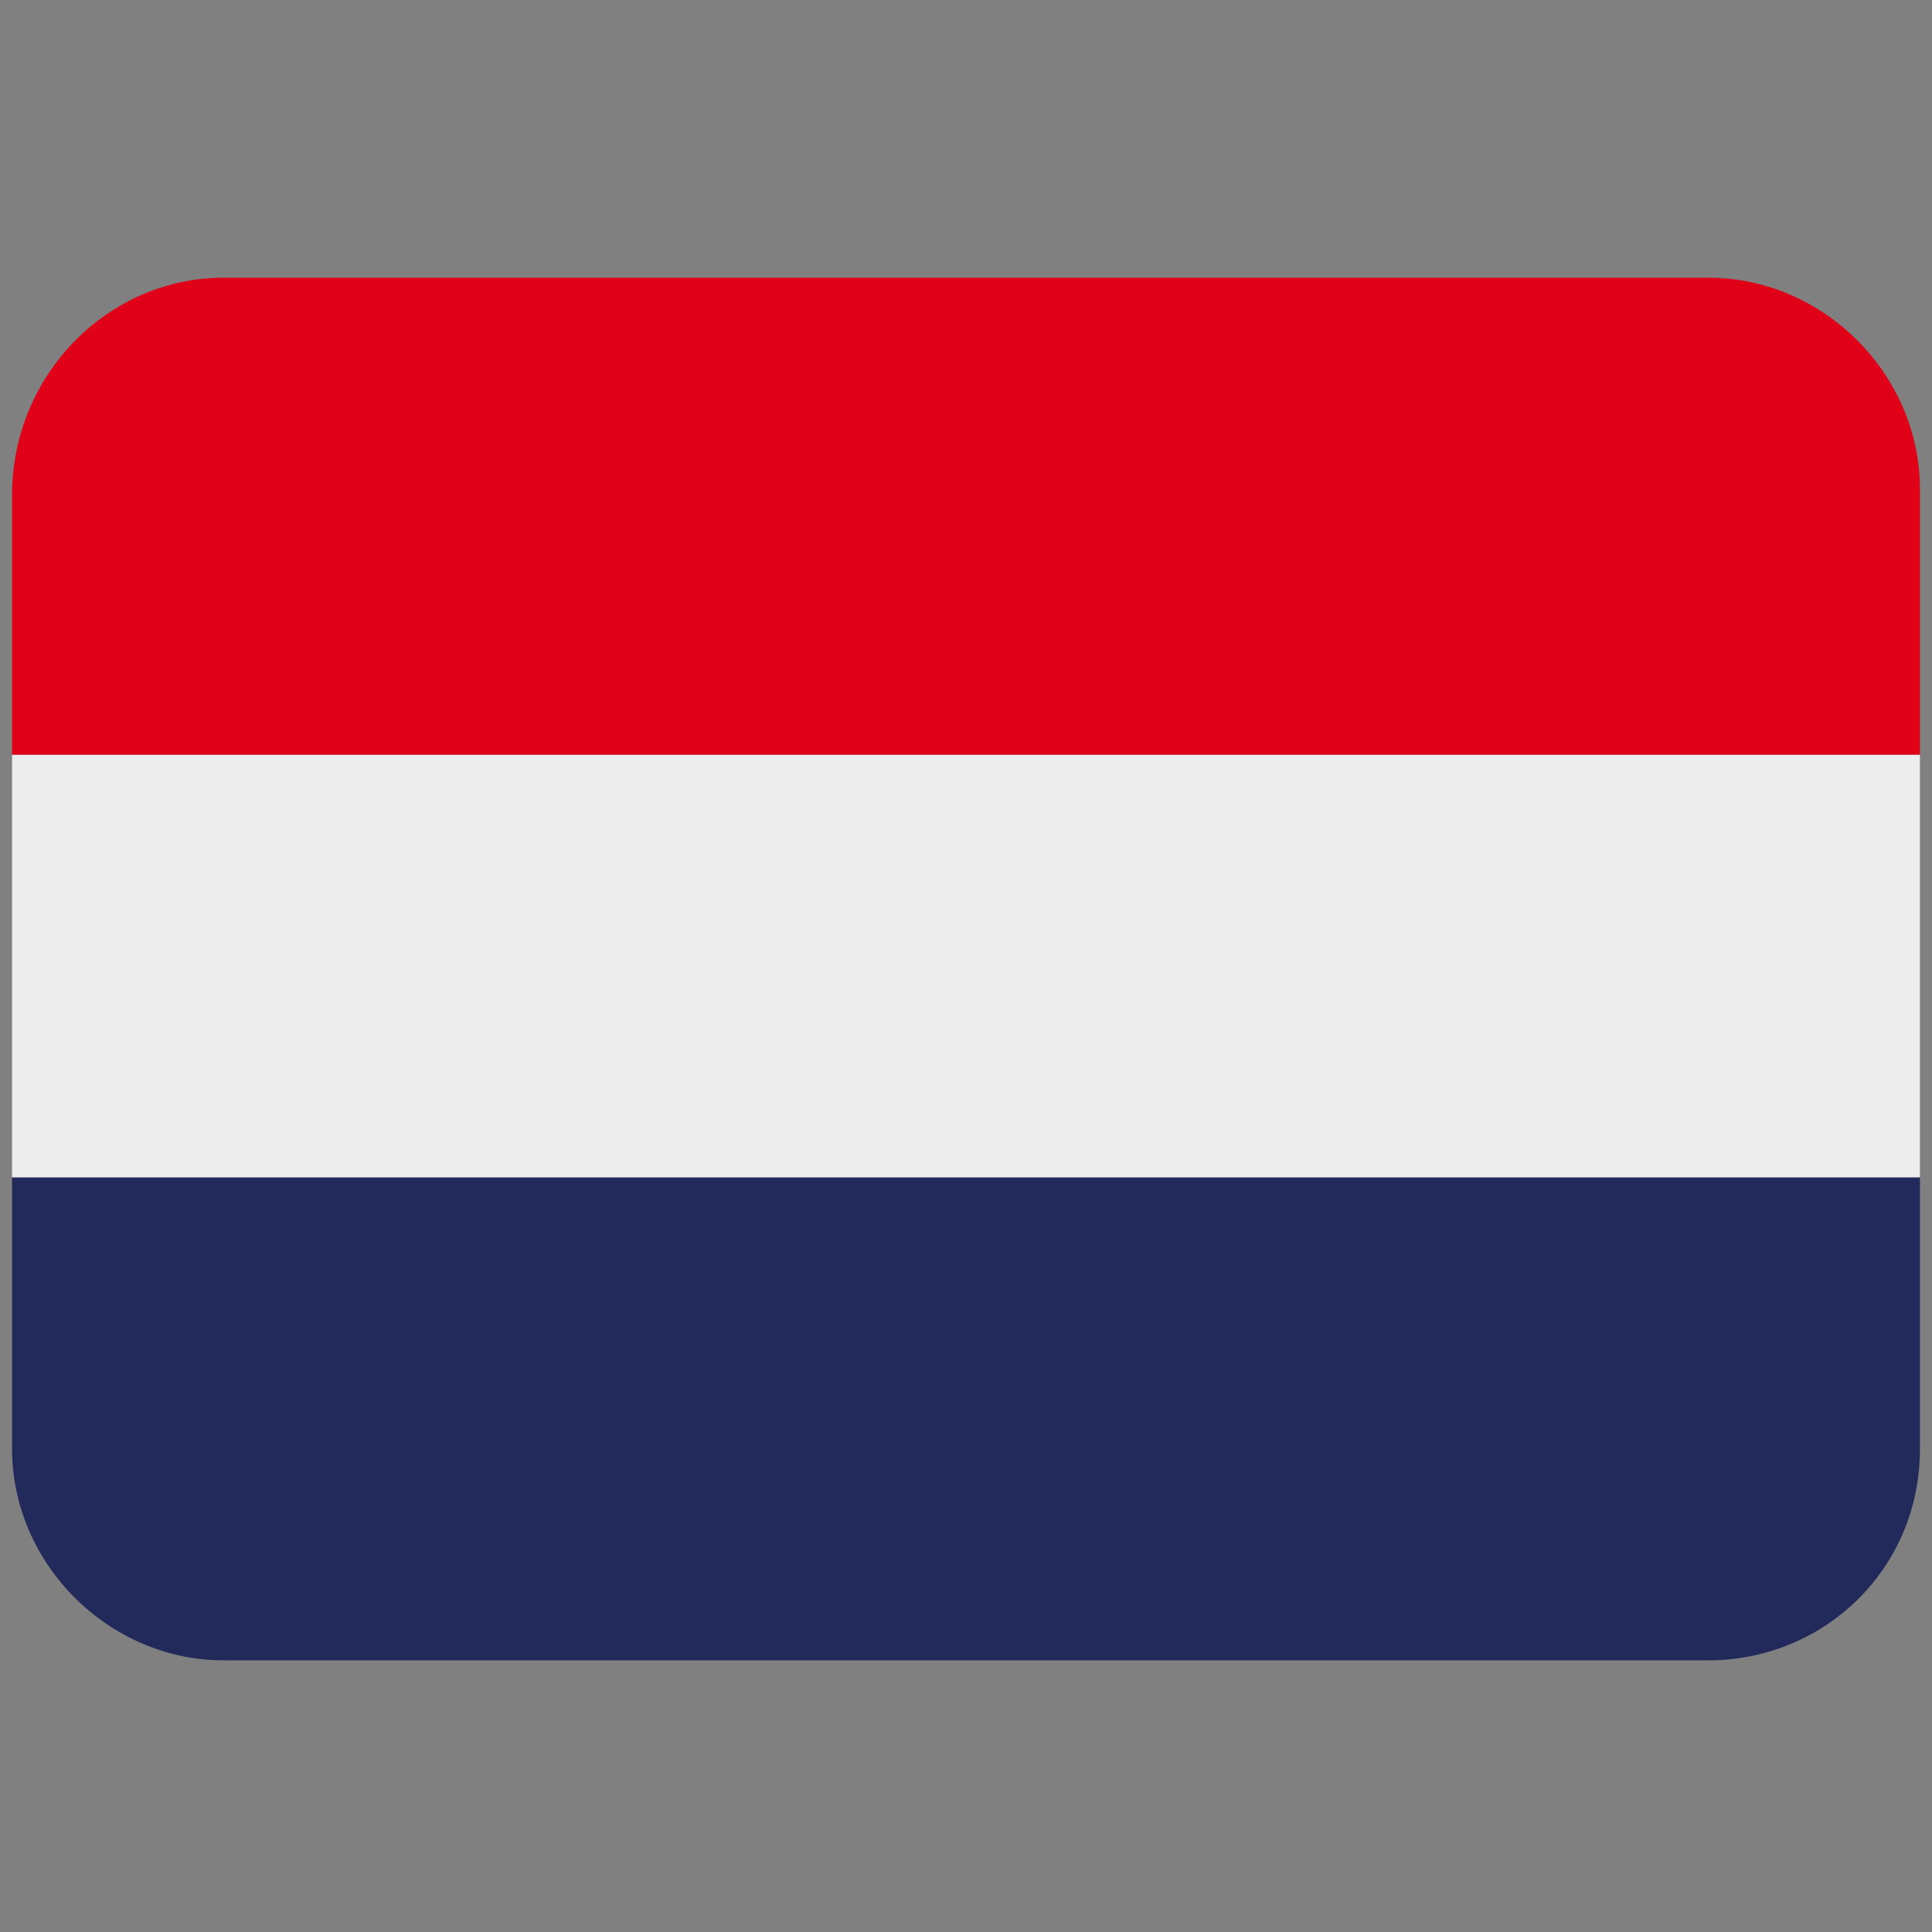
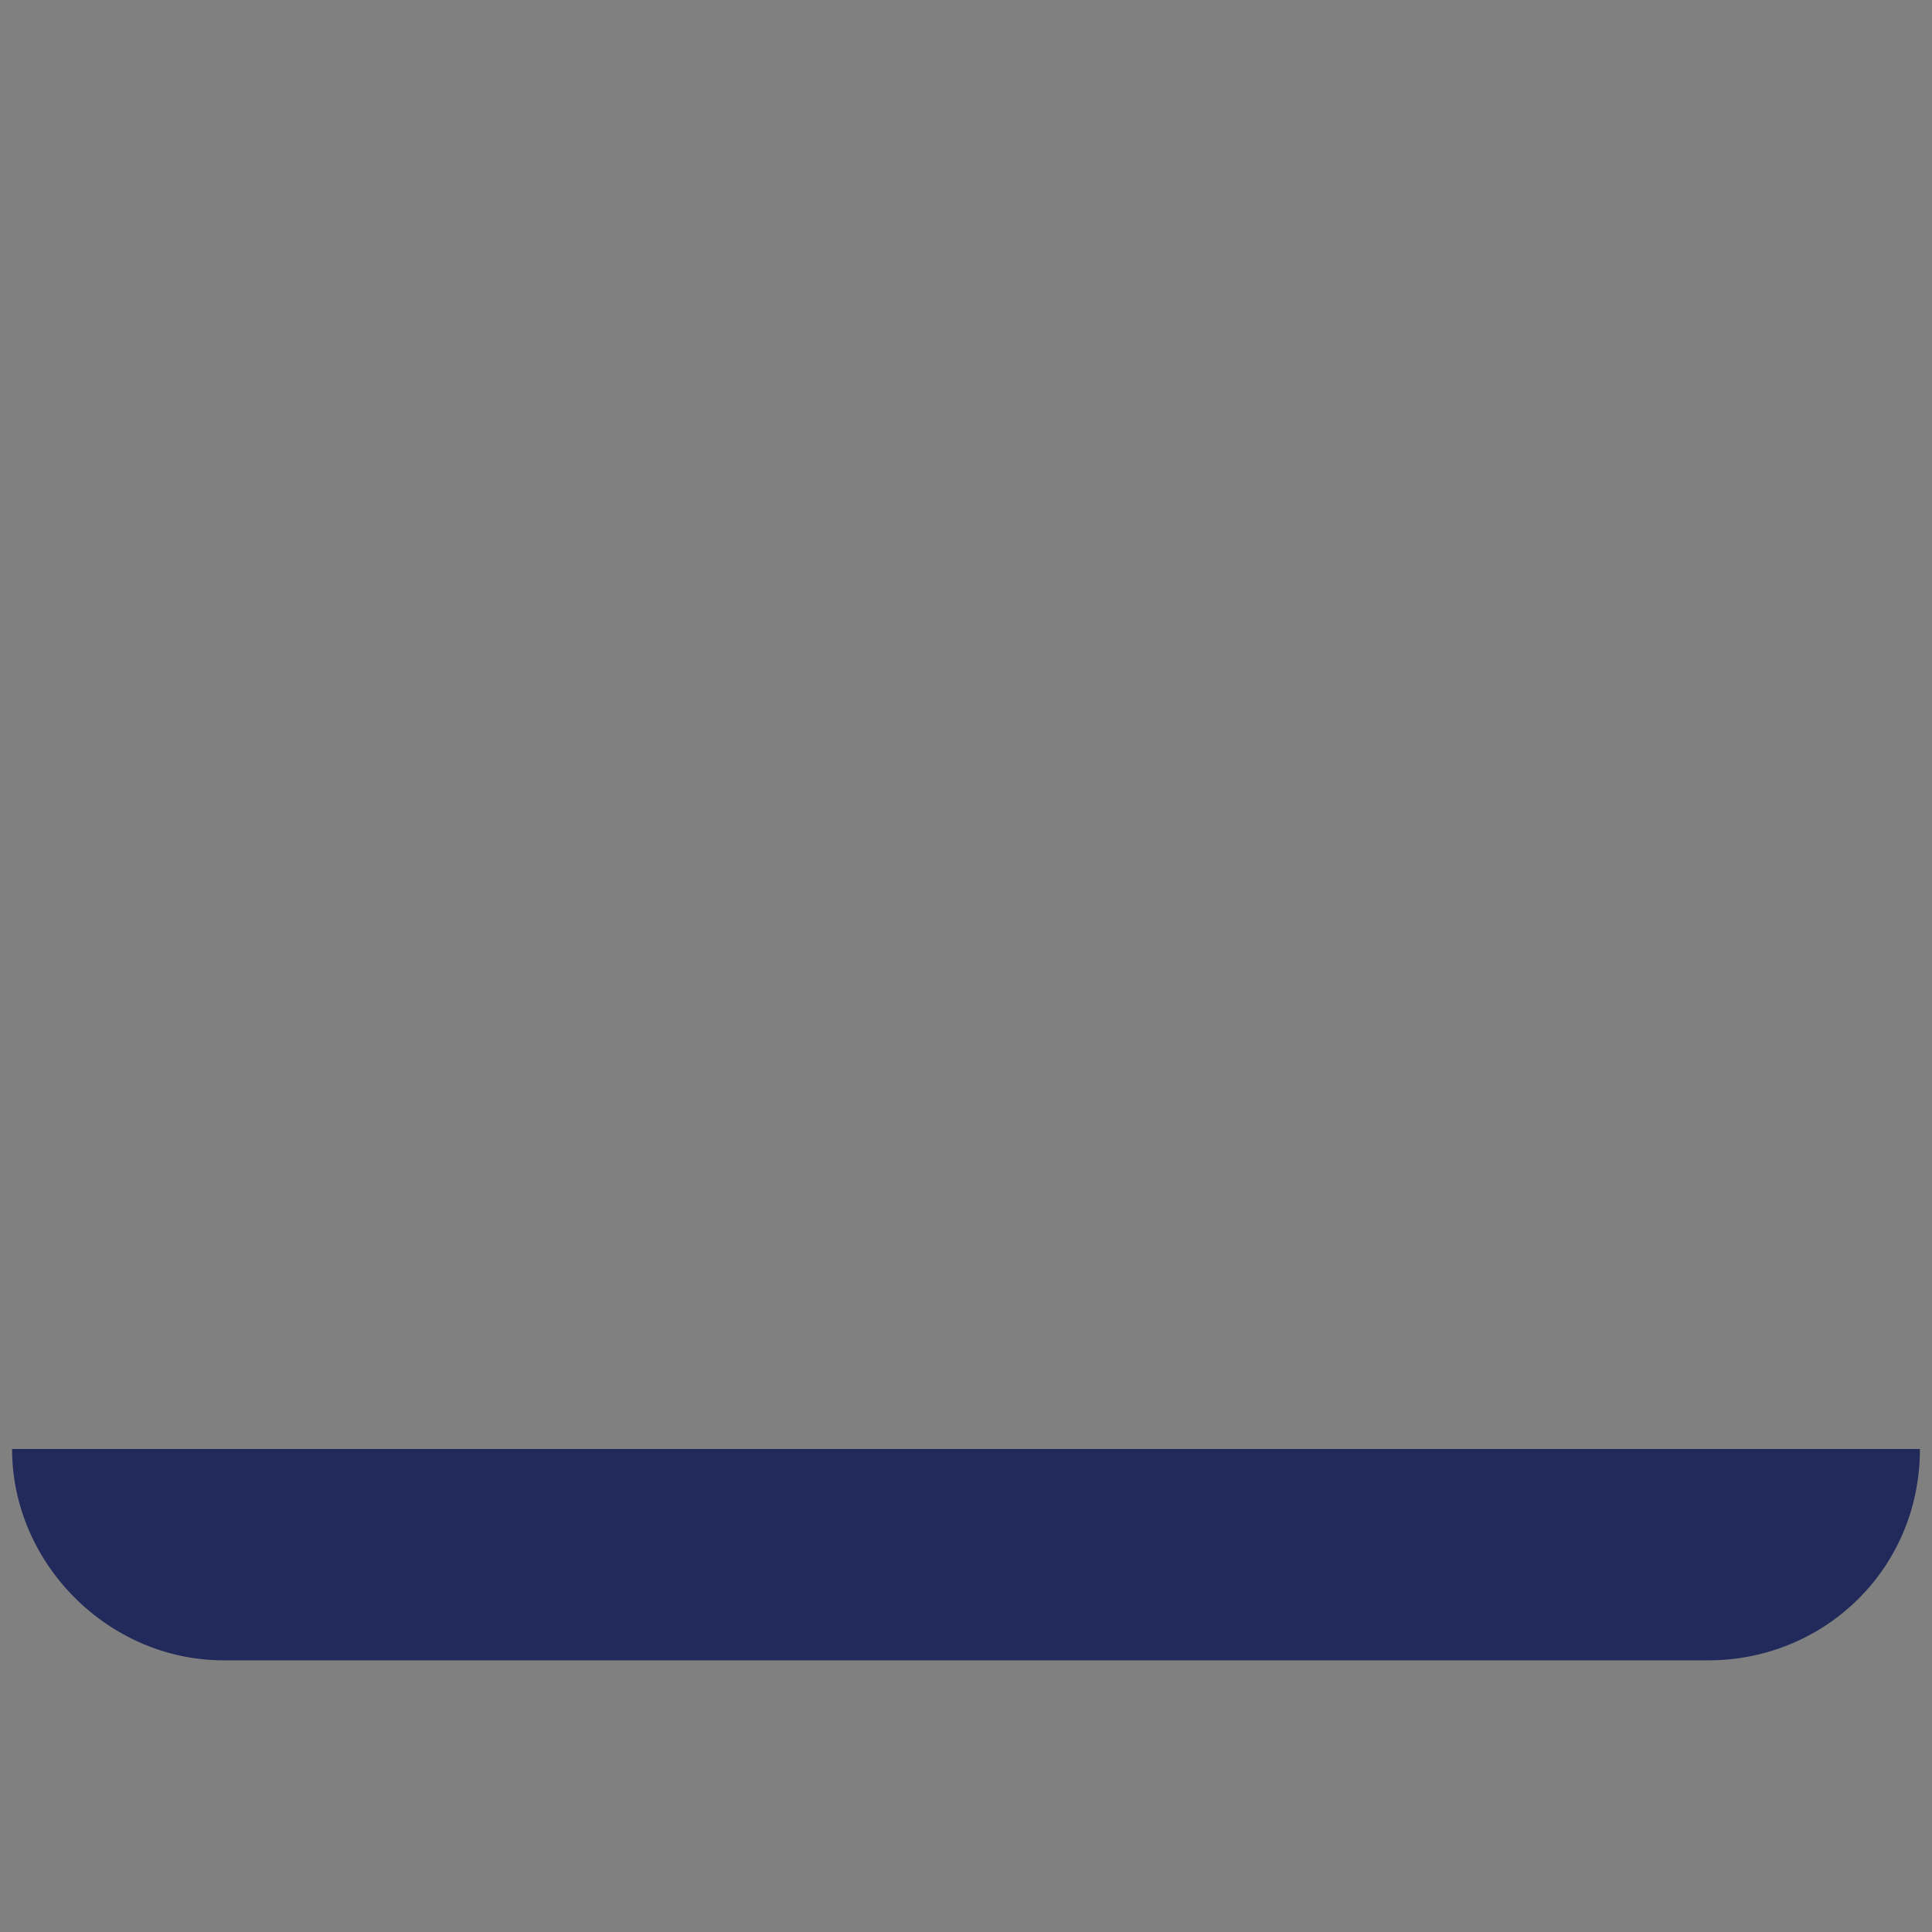
<svg xmlns="http://www.w3.org/2000/svg" version="1.1" id="Calque_1" x="0px" y="0px" viewBox="0 0 32 32" style="enable-background:new 0 0 32 32;" xml:space="preserve">
  <rect x="0" y="0" width="32" height="32" fill="#808080" stroke="none" />
  <style type="text/css">
	.st0{fill:#222A5B;}
	.st1{fill:#EDEDED;}
	.st2{fill:#E00017;}
</style>
-   <path class="st0" d="M0.2,24c0,1.9,1.6,3.5,3.5,3.5h24.6c1.9,0,3.5-1.5,3.5-3.5v-4.5H0.2V24z" />
-   <rect x="0.2" y="12.5" class="st1" width="31.6" height="7" />
-   <path class="st2" d="M28.3,4.6H3.7c-1.9,0-3.5,1.6-3.5,3.6v4.3h31.6V8.1C31.8,6.2,30.2,4.6,28.3,4.6" />
+   <path class="st0" d="M0.2,24c0,1.9,1.6,3.5,3.5,3.5h24.6c1.9,0,3.5-1.5,3.5-3.5H0.2V24z" />
</svg>